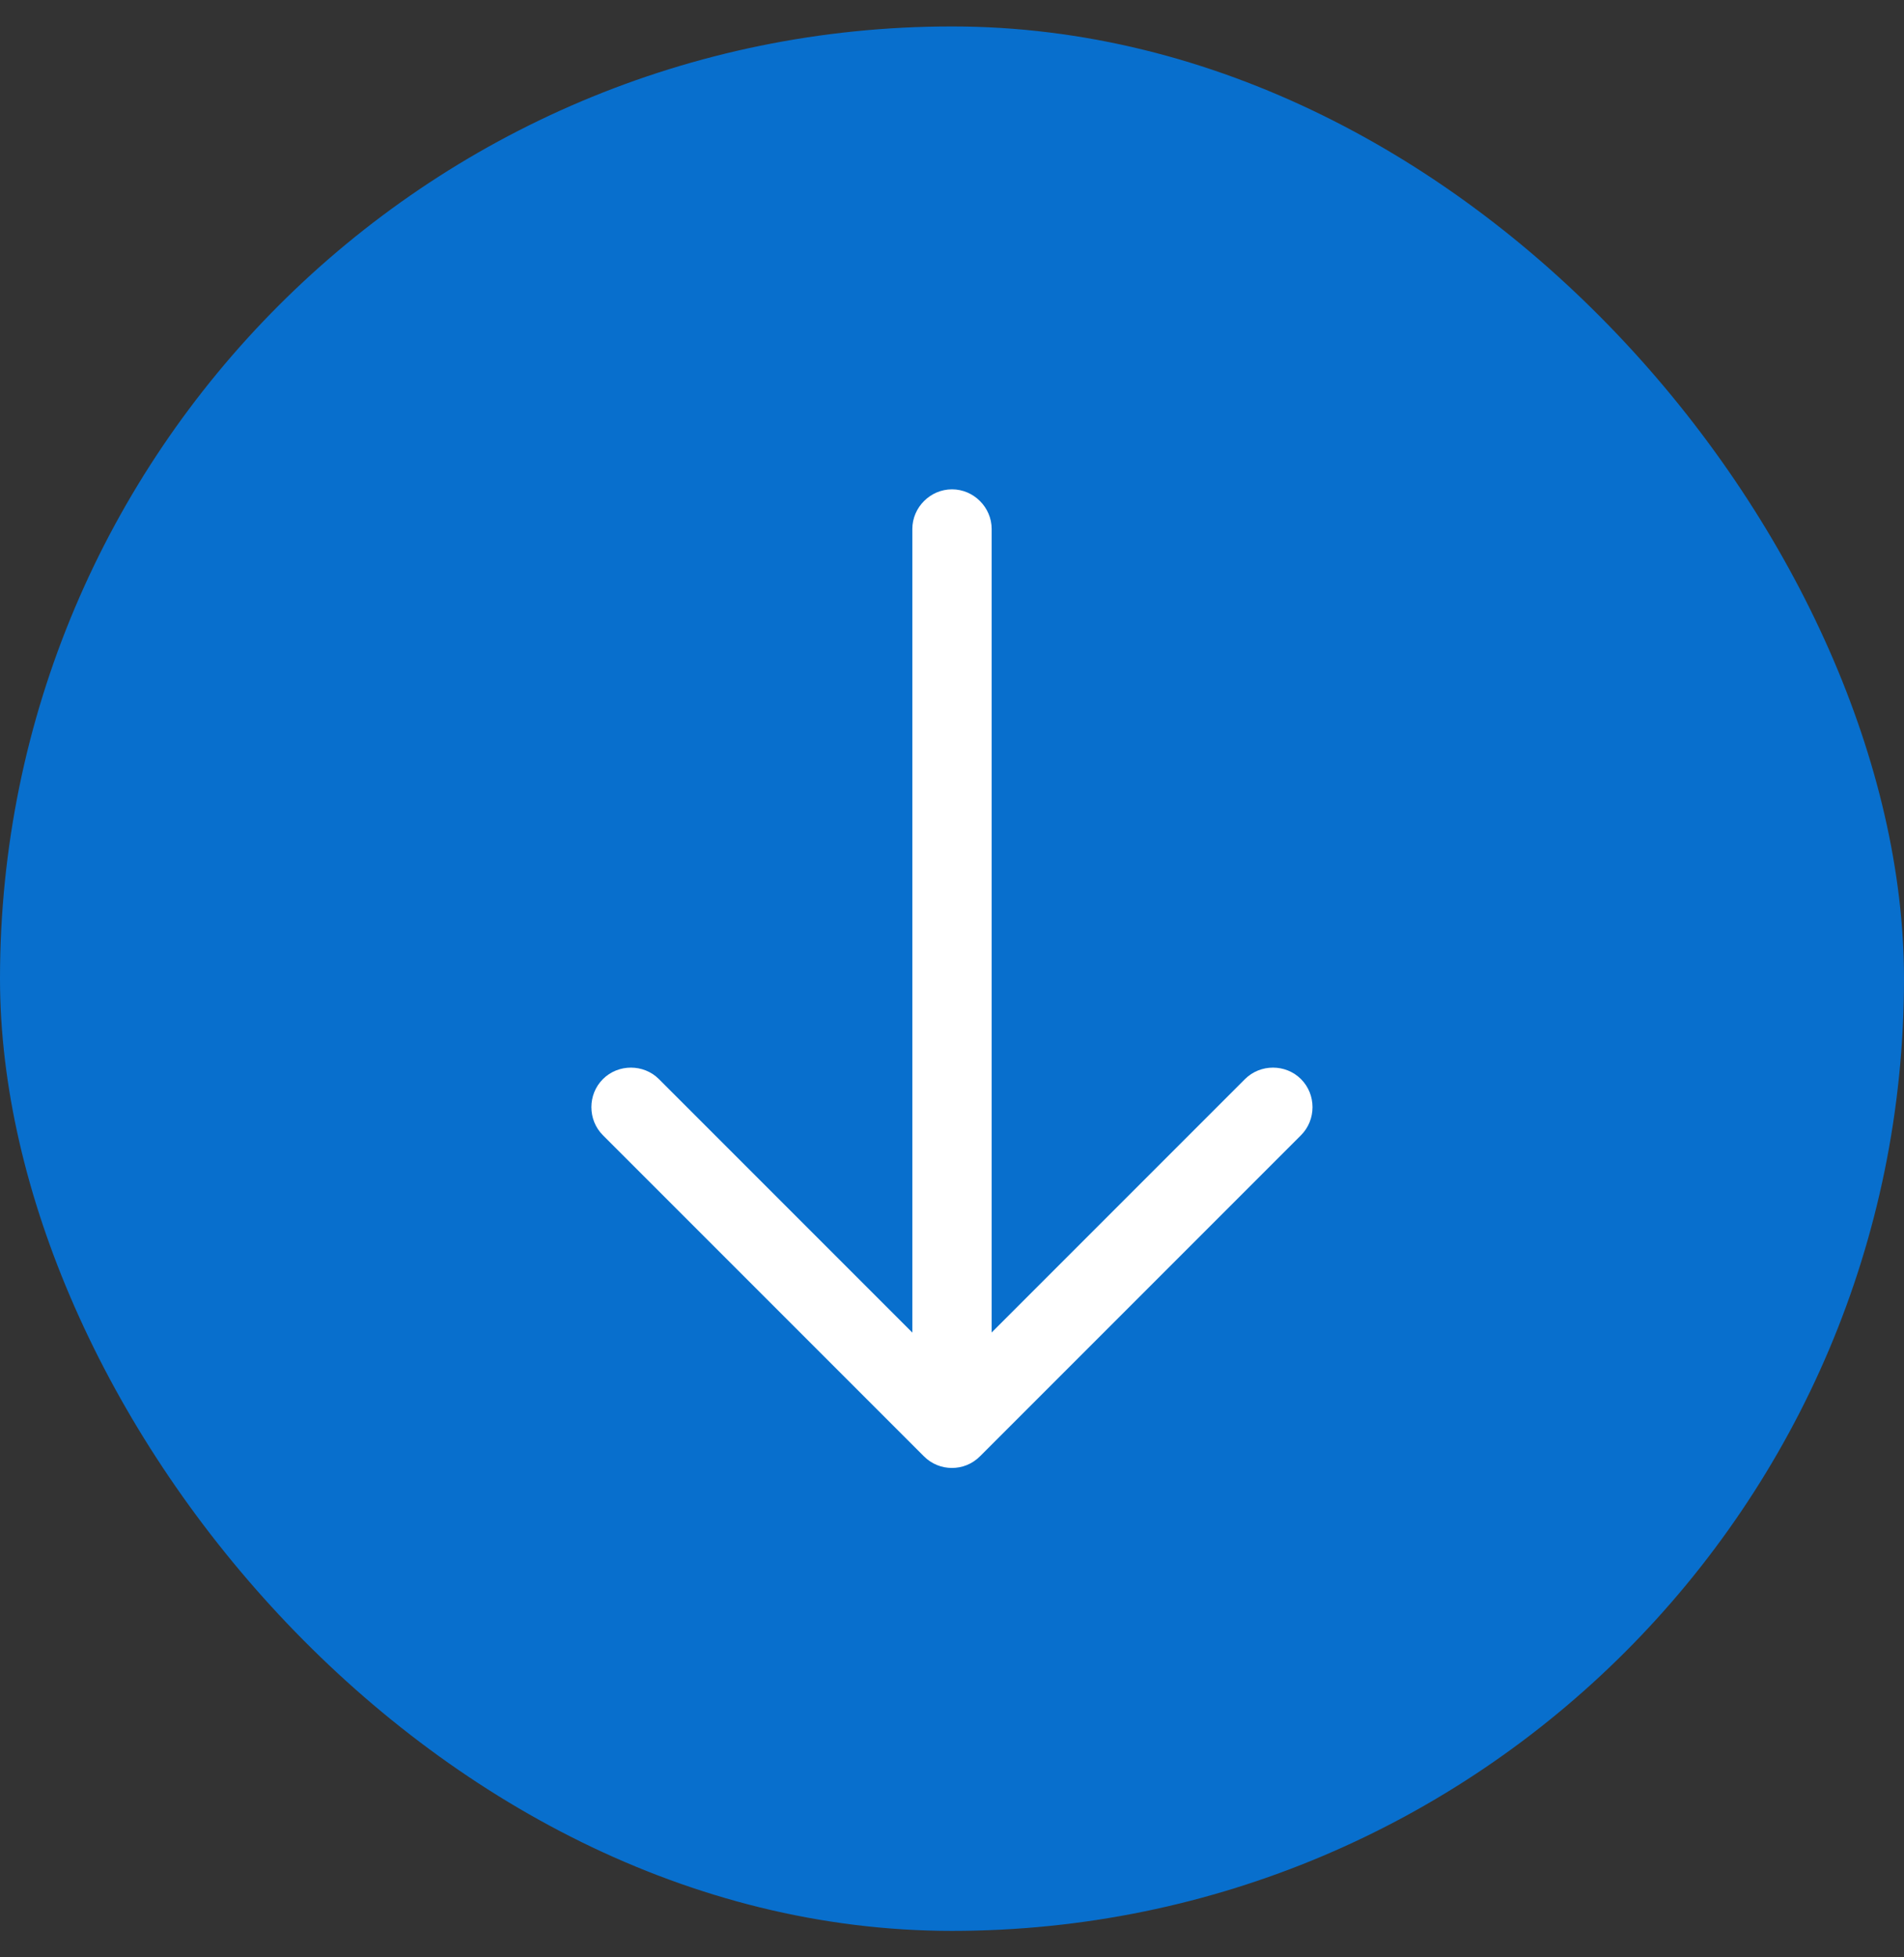
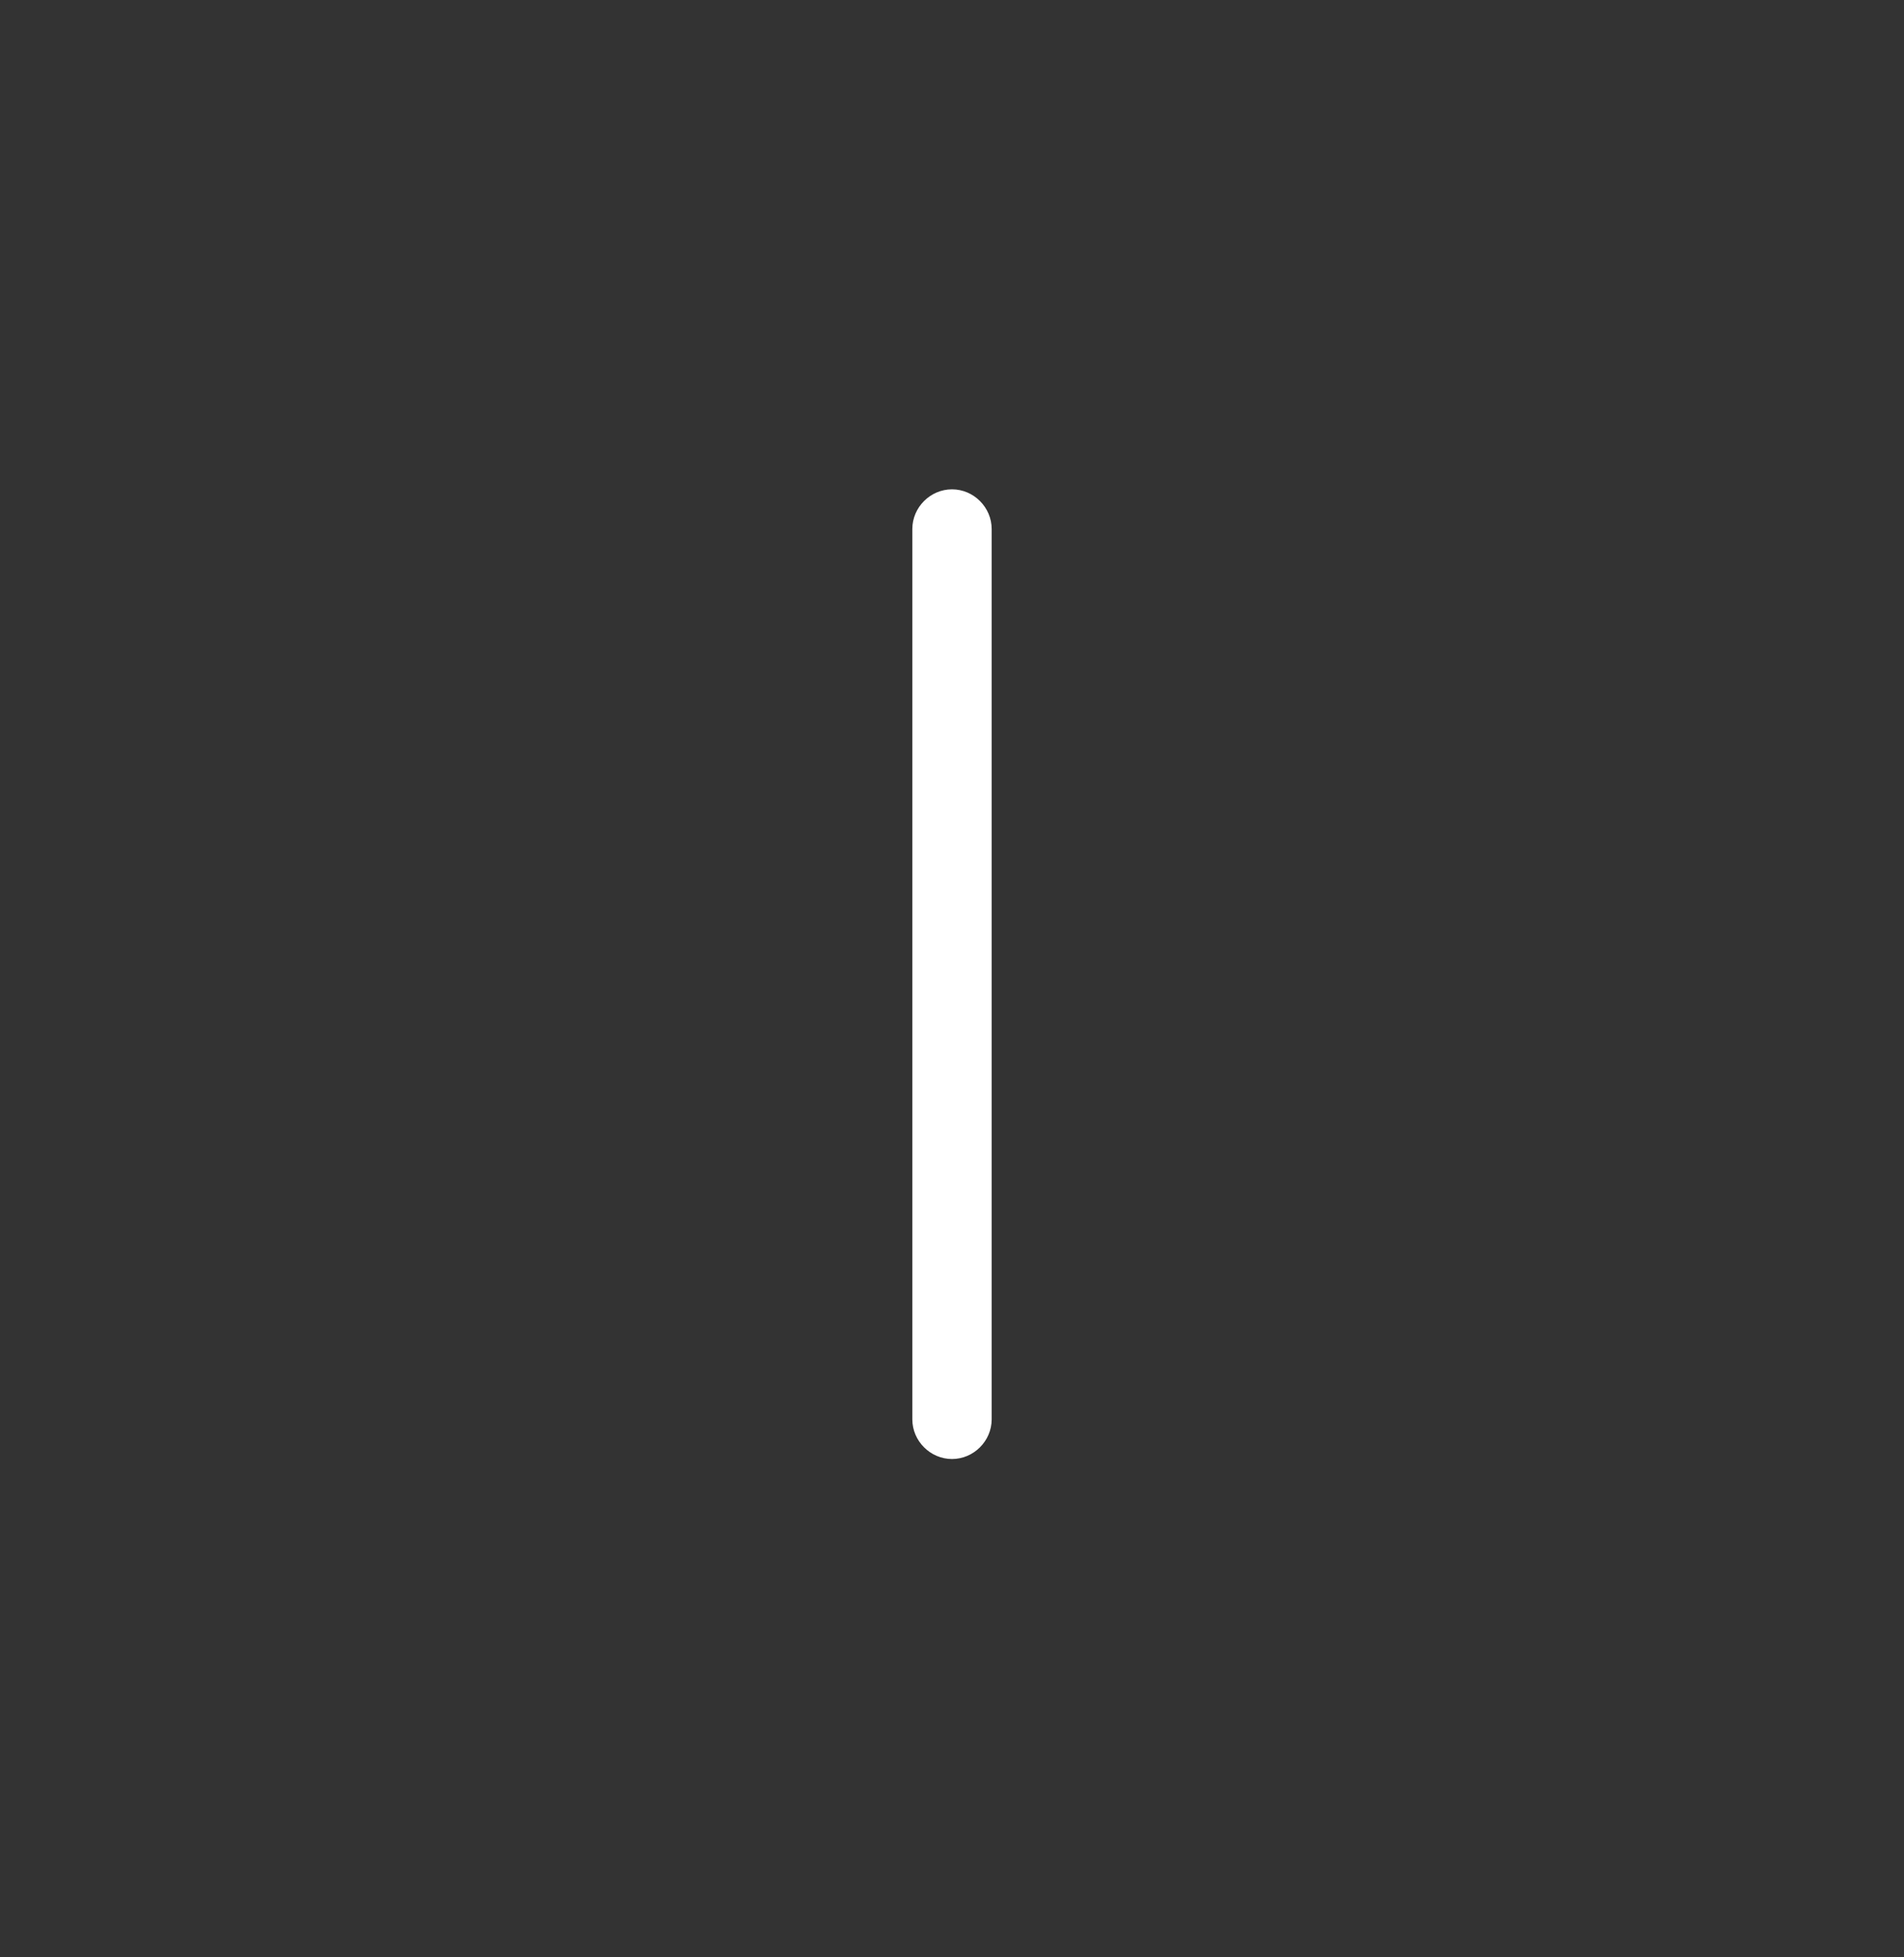
<svg xmlns="http://www.w3.org/2000/svg" width="36" height="37" viewBox="0 0 36 37" fill="none">
  <rect x="0" y="0" width="36" height="37" fill="#333333" stroke="none" />
-   <rect y="0.5" width="36" height="36" rx="18" fill="#086FCD" />
-   <path d="M17.999 27.749C17.809 27.749 17.619 27.679 17.469 27.529L11.399 21.459C11.109 21.169 11.109 20.689 11.399 20.399C11.689 20.109 12.169 20.109 12.459 20.399L17.999 25.939L23.539 20.399C23.829 20.109 24.309 20.109 24.599 20.399C24.889 20.689 24.889 21.169 24.599 21.459L18.529 27.529C18.379 27.679 18.189 27.749 17.999 27.749Z" fill="white" />
  <path d="M18 27.58C17.59 27.58 17.25 27.24 17.25 26.83V10C17.25 9.59 17.59 9.25 18 9.25C18.41 9.25 18.75 9.59 18.75 10V26.83C18.75 27.24 18.41 27.58 18 27.58Z" fill="white" />
</svg>